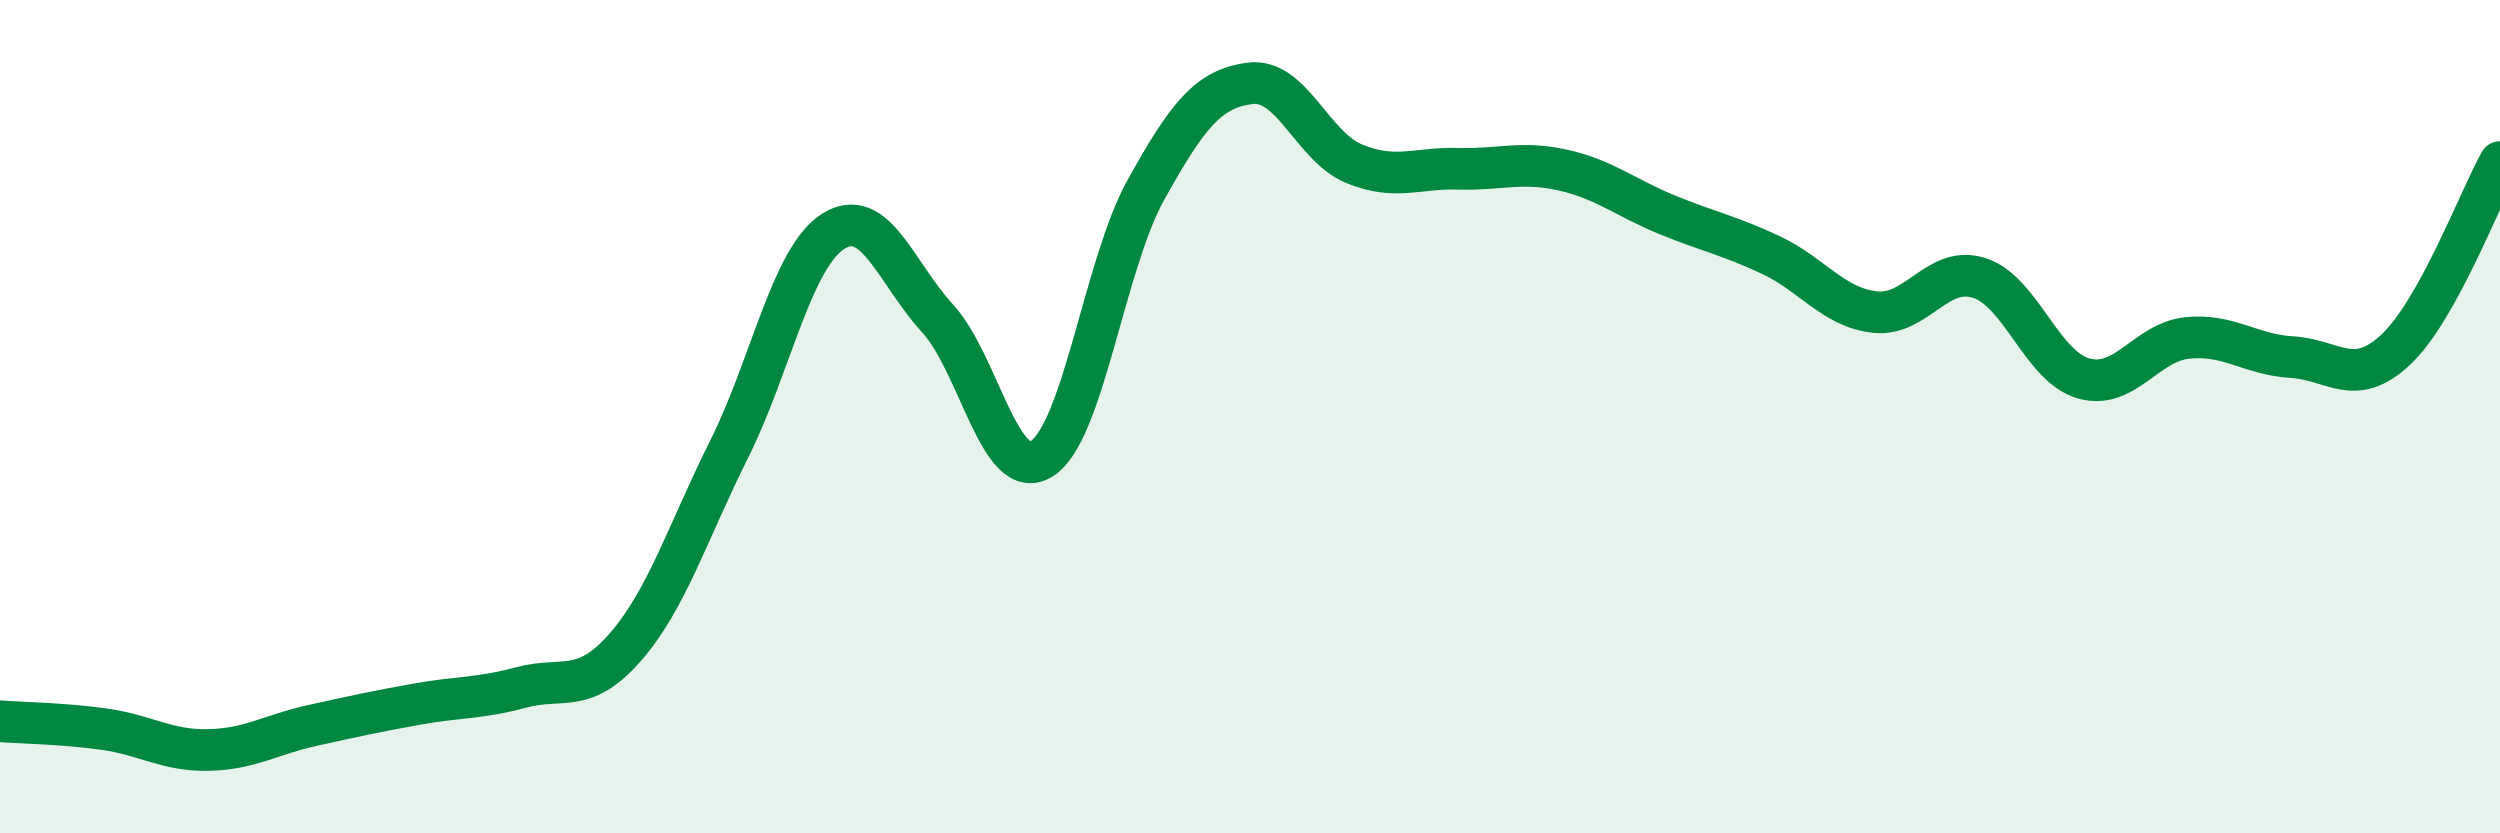
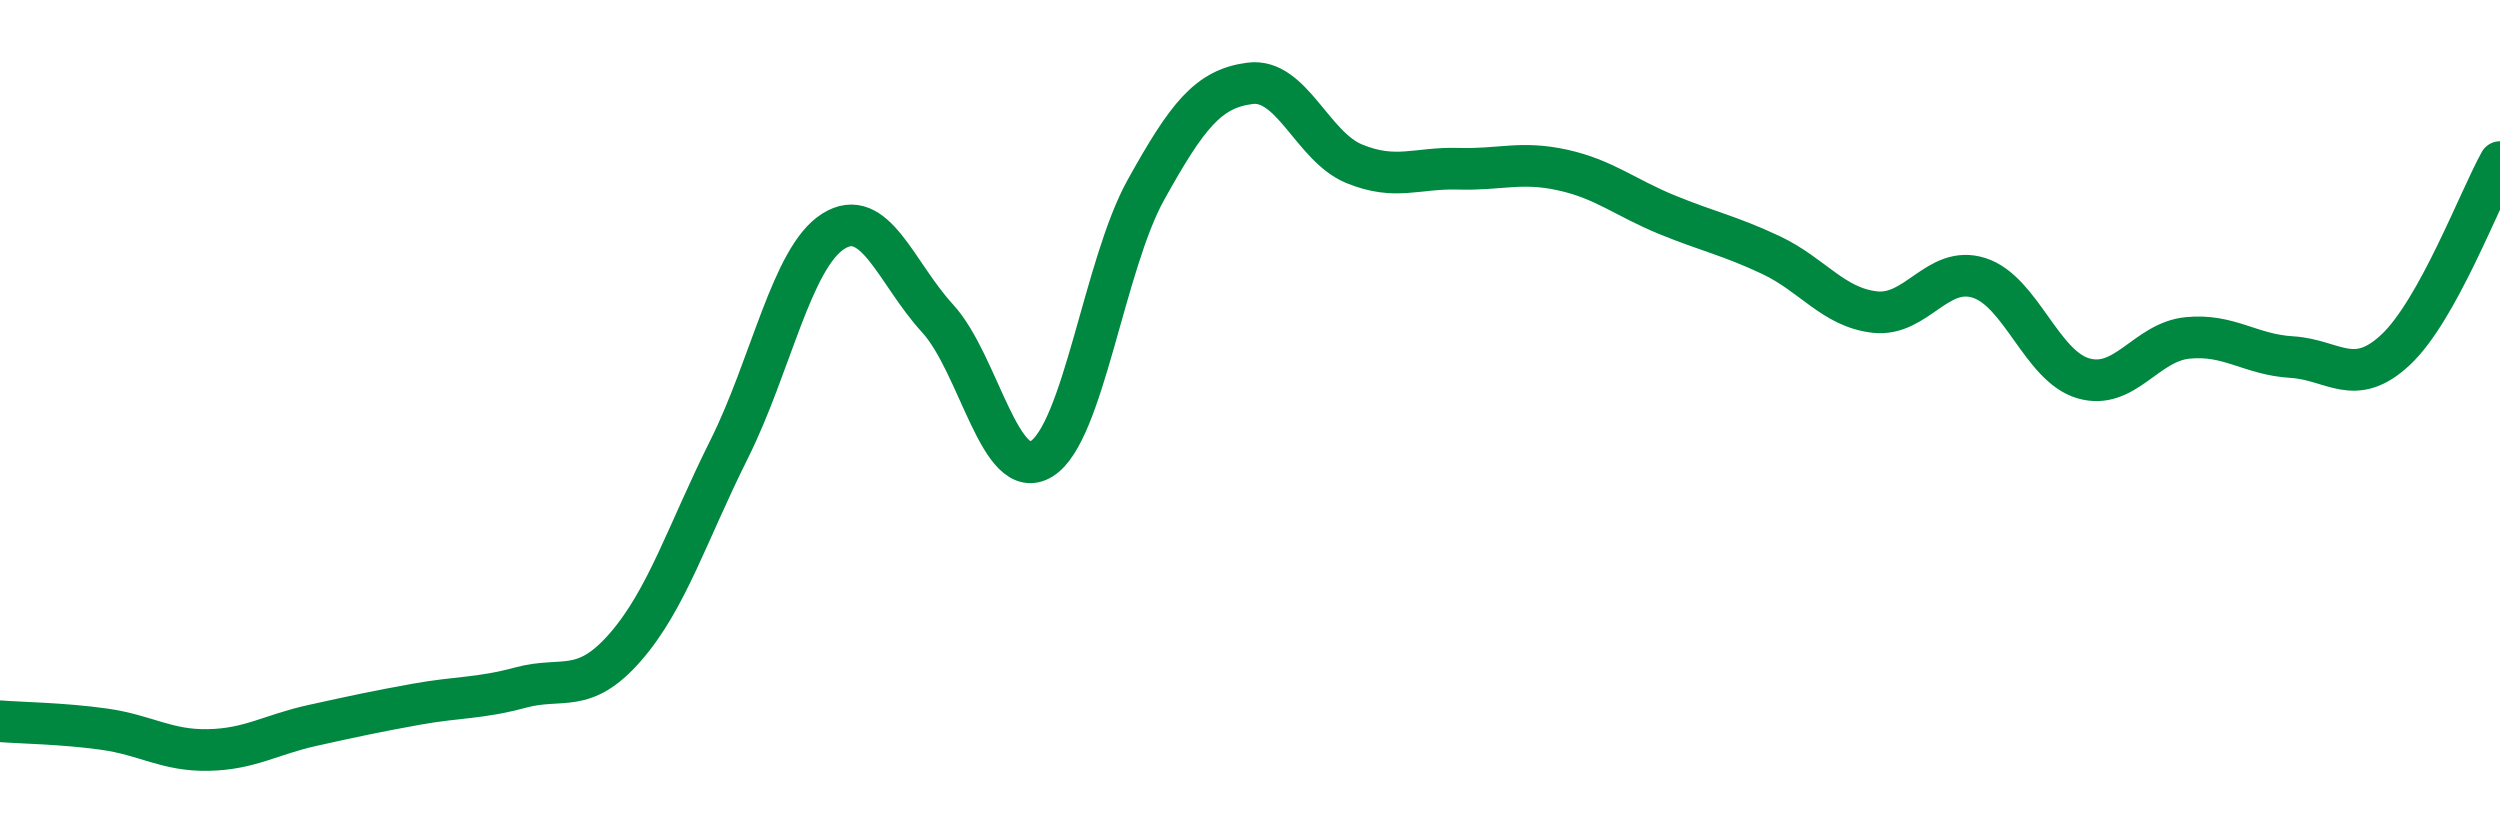
<svg xmlns="http://www.w3.org/2000/svg" width="60" height="20" viewBox="0 0 60 20">
-   <path d="M 0,17.31 C 0.5,17.35 1.5,17.36 2.5,17.5 C 3.5,17.64 4,18.02 5,18 C 6,17.98 6.5,17.63 7.5,17.41 C 8.5,17.19 9,17.08 10,16.9 C 11,16.72 11.5,16.77 12.5,16.5 C 13.5,16.23 14,16.68 15,15.54 C 16,14.4 16.5,12.78 17.5,10.78 C 18.5,8.78 19,6.18 20,5.55 C 21,4.92 21.5,6.55 22.5,7.64 C 23.5,8.73 24,11.63 25,11.01 C 26,10.39 26.5,6.36 27.5,4.56 C 28.5,2.76 29,2.13 30,2 C 31,1.87 31.5,3.52 32.5,3.93 C 33.5,4.34 34,4.02 35,4.05 C 36,4.08 36.5,3.86 37.5,4.08 C 38.5,4.3 39,4.74 40,5.15 C 41,5.56 41.5,5.65 42.5,6.12 C 43.5,6.59 44,7.38 45,7.49 C 46,7.6 46.5,6.35 47.5,6.67 C 48.5,6.99 49,8.79 50,9.08 C 51,9.37 51.5,8.21 52.5,8.11 C 53.5,8.01 54,8.51 55,8.57 C 56,8.63 56.5,9.33 57.5,8.39 C 58.5,7.45 59.5,4.79 60,3.89L60 20L0 20Z" fill="#008740" opacity="0.1" stroke-linecap="round" stroke-linejoin="round" />
  <path d="M 0,17.31 C 0.5,17.35 1.5,17.36 2.5,17.5 C 3.5,17.64 4,18.02 5,18 C 6,17.98 6.5,17.63 7.5,17.41 C 8.5,17.19 9,17.08 10,16.9 C 11,16.72 11.5,16.77 12.5,16.5 C 13.5,16.23 14,16.68 15,15.54 C 16,14.4 16.5,12.78 17.5,10.78 C 18.5,8.78 19,6.18 20,5.55 C 21,4.92 21.5,6.55 22.5,7.64 C 23.5,8.73 24,11.63 25,11.01 C 26,10.39 26.5,6.36 27.5,4.56 C 28.5,2.76 29,2.13 30,2 C 31,1.87 31.5,3.52 32.5,3.93 C 33.5,4.34 34,4.02 35,4.05 C 36,4.08 36.5,3.86 37.5,4.08 C 38.5,4.3 39,4.74 40,5.15 C 41,5.56 41.5,5.65 42.5,6.12 C 43.5,6.59 44,7.38 45,7.49 C 46,7.6 46.5,6.35 47.5,6.67 C 48.5,6.99 49,8.79 50,9.08 C 51,9.37 51.5,8.21 52.5,8.11 C 53.5,8.01 54,8.51 55,8.57 C 56,8.63 56.5,9.33 57.5,8.39 C 58.5,7.45 59.5,4.79 60,3.89" stroke="#008740" stroke-width="1" fill="none" stroke-linecap="round" stroke-linejoin="round" />
</svg>